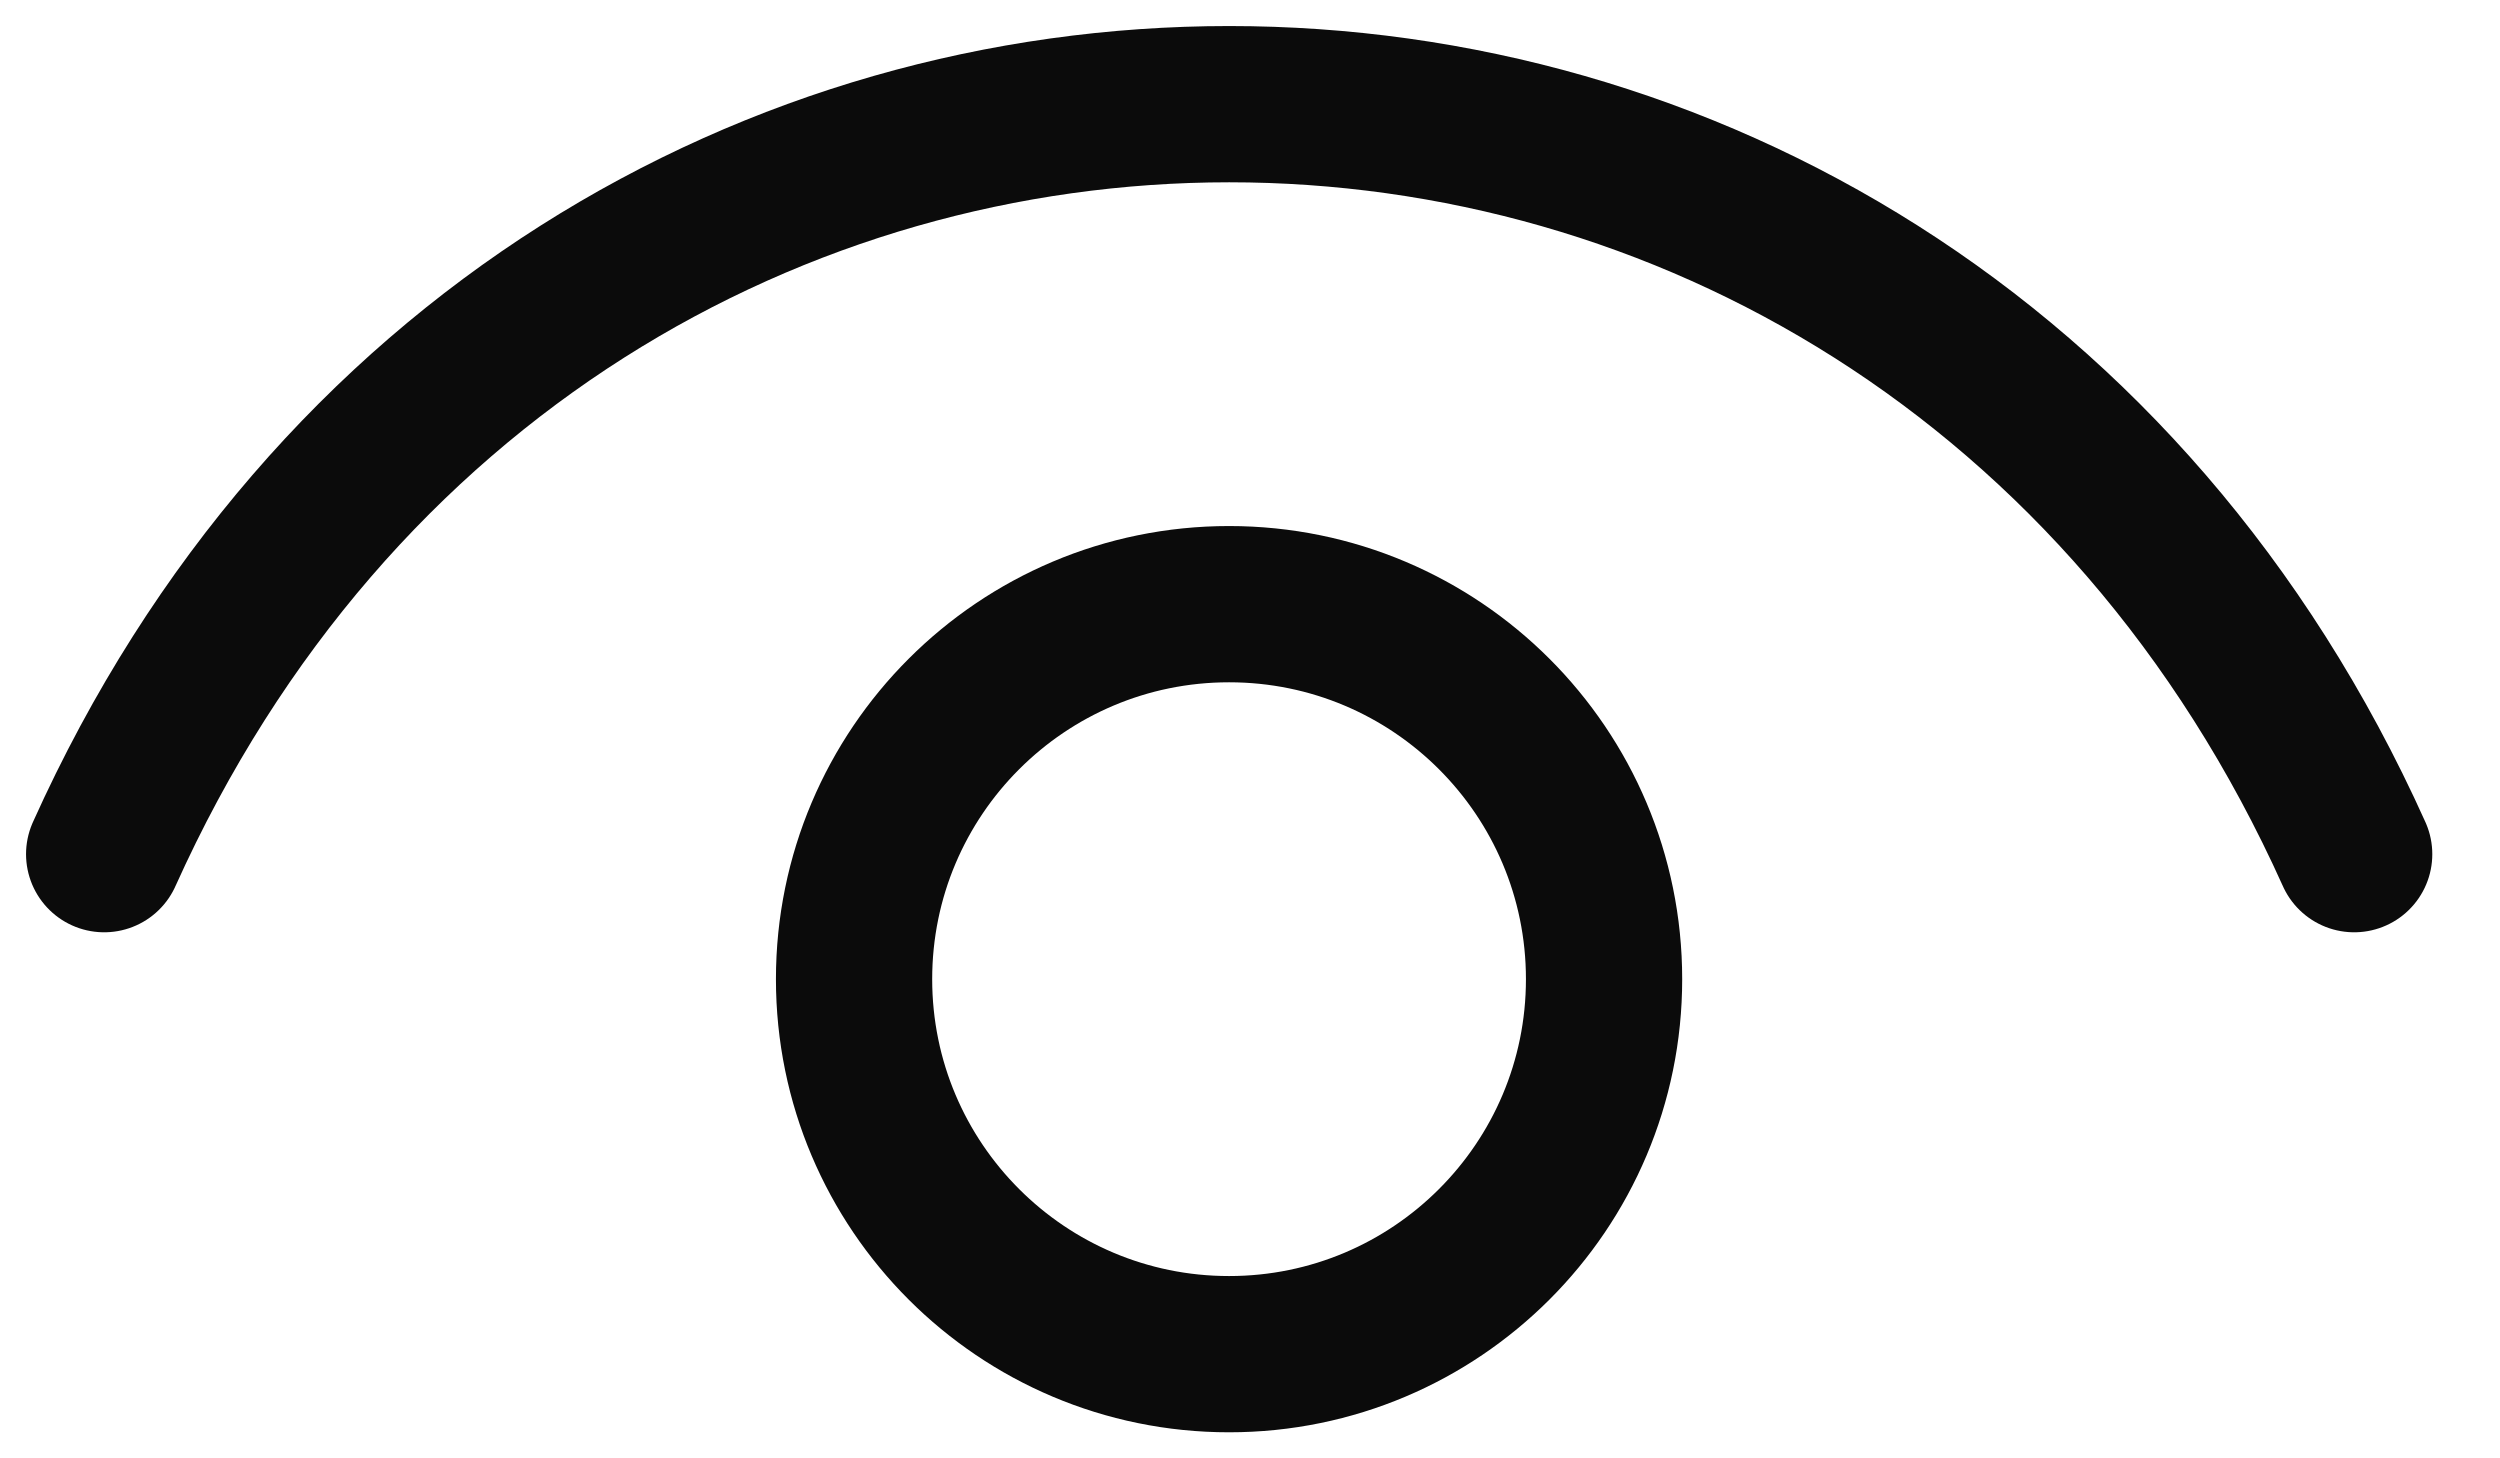
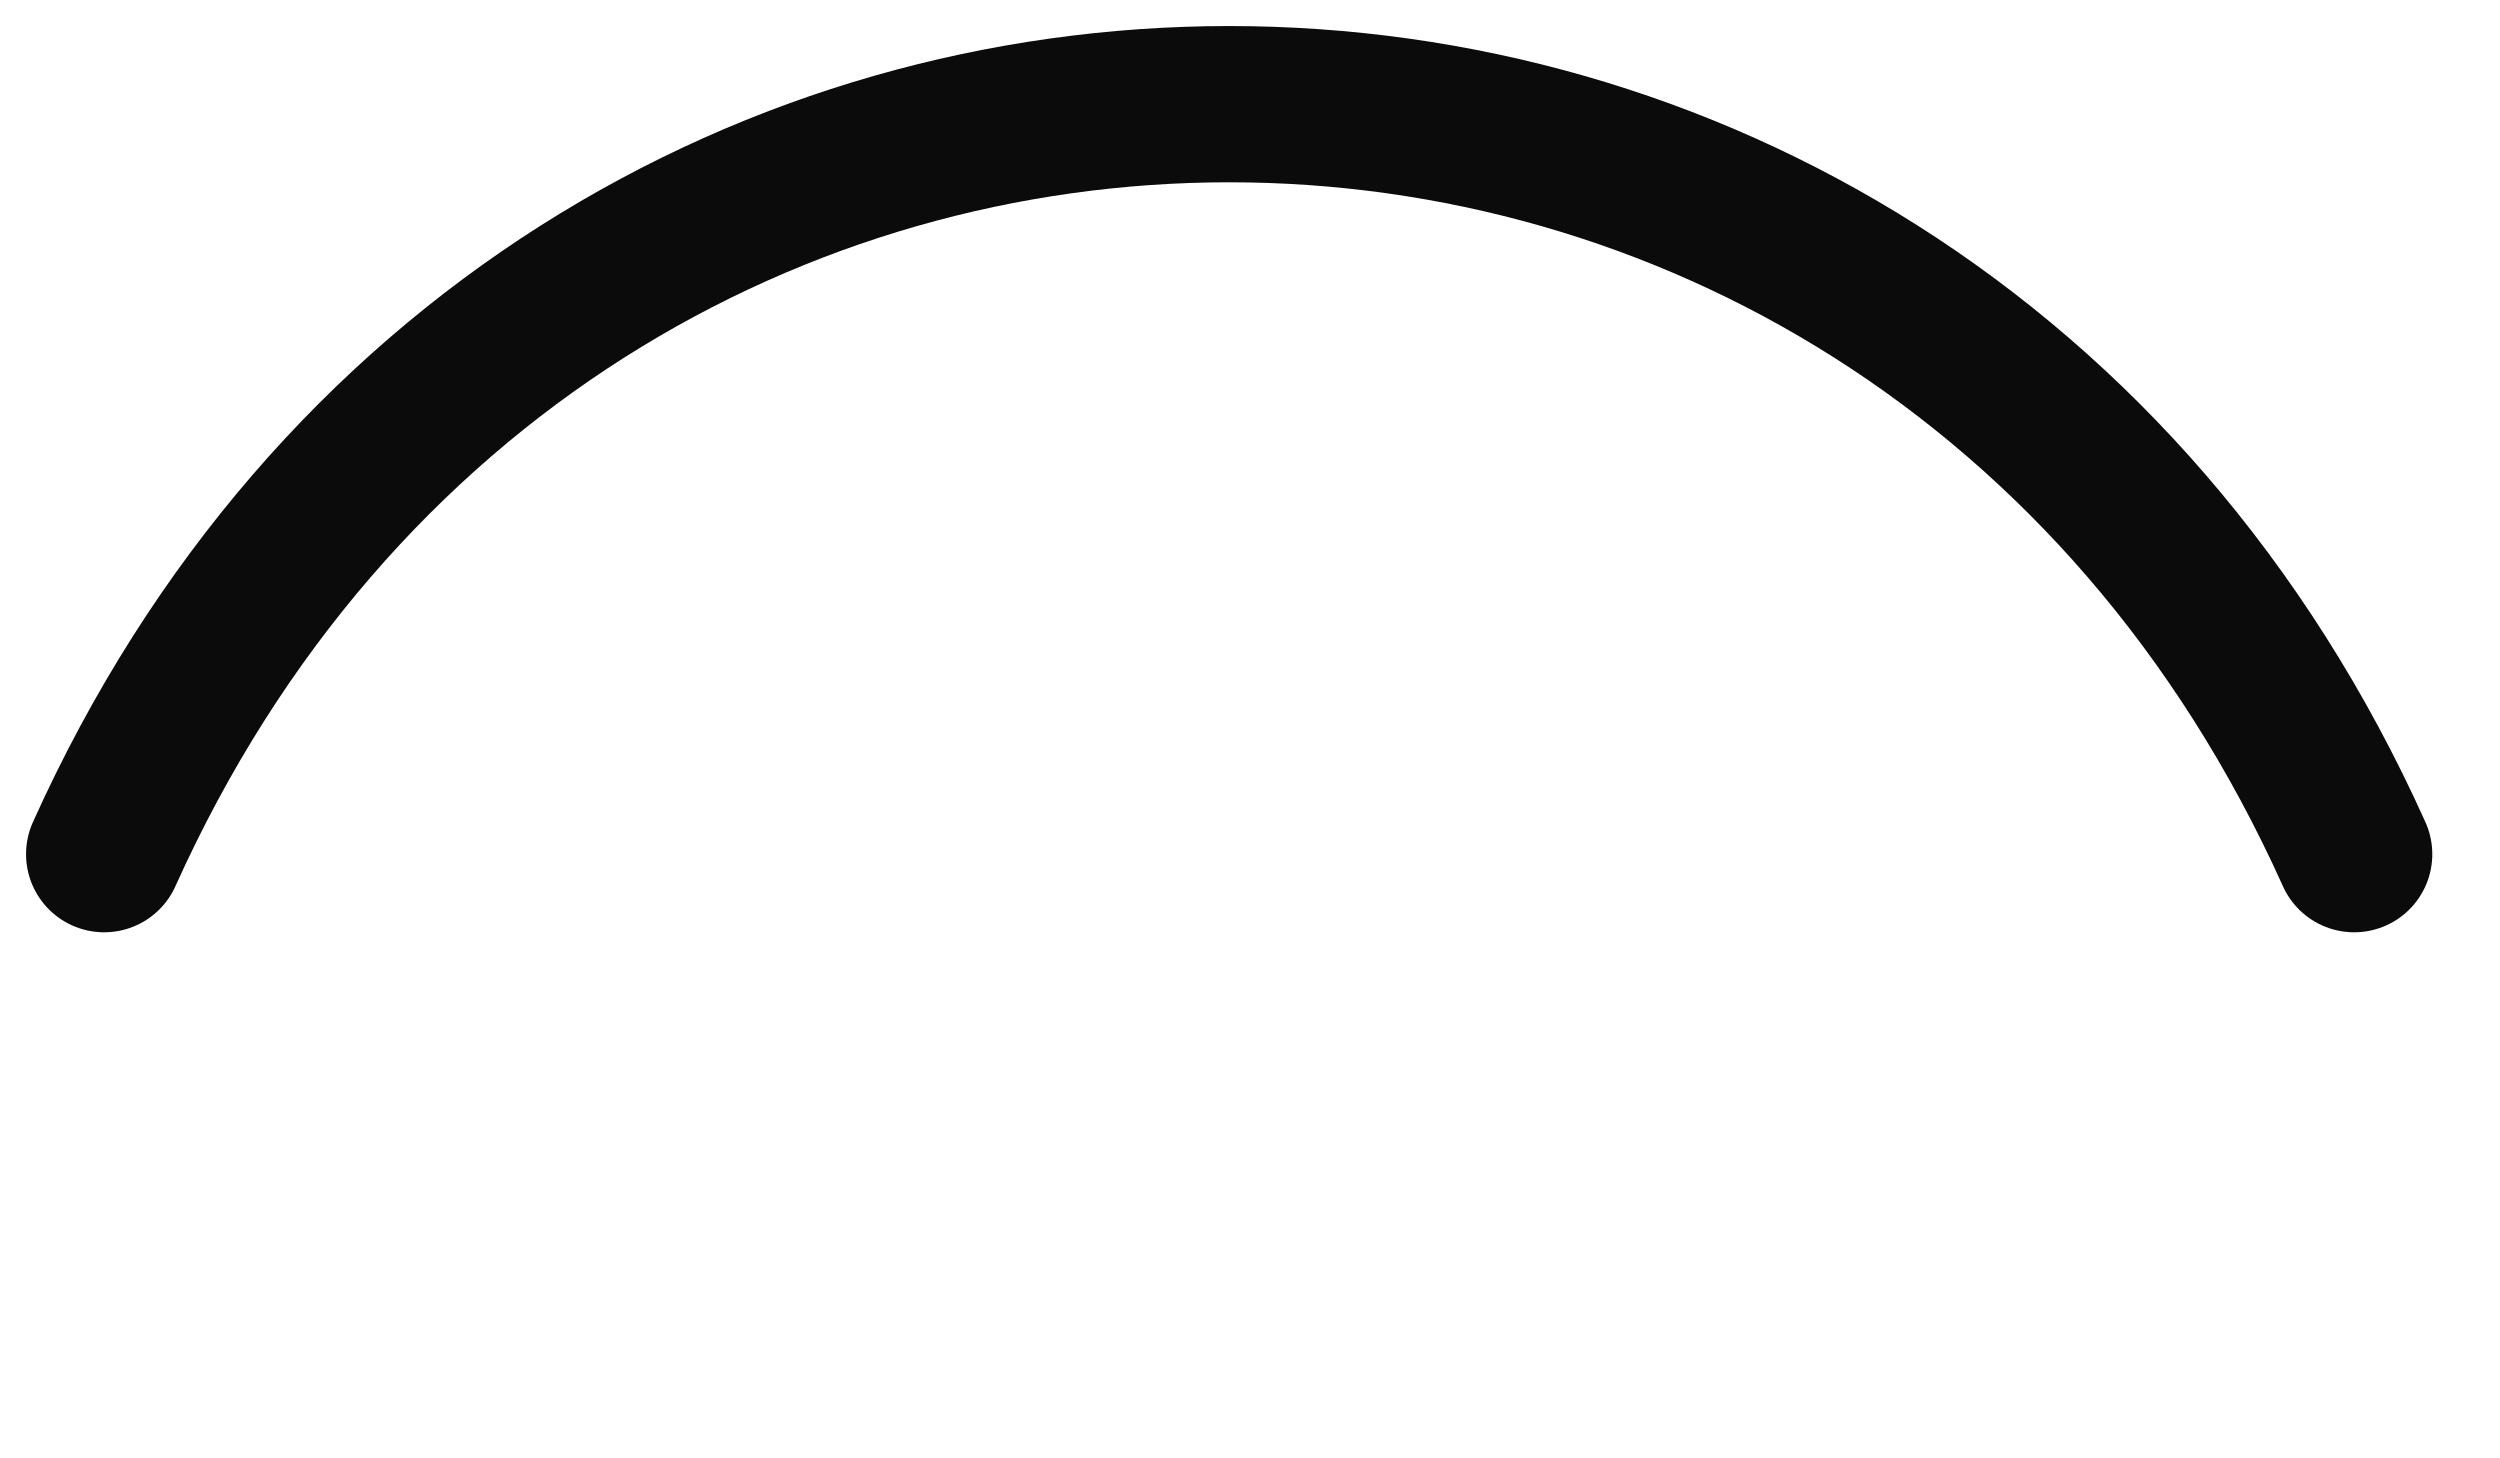
<svg xmlns="http://www.w3.org/2000/svg" width="24" height="14" viewBox="0 0 24 14" fill="none">
  <path d="M1 8.2C5.32 -1.4 18.28 -1.4 22.6 8.2" stroke="#0B0B0B" stroke-width="1.5" stroke-linecap="round" stroke-linejoin="round" />
-   <path d="M11.799 13C9.811 13 8.199 11.388 8.199 9.4C8.199 7.412 9.811 5.8 11.799 5.8C13.787 5.8 15.399 7.412 15.399 9.4C15.399 11.388 13.787 13 11.799 13Z" stroke="#0B0B0B" stroke-width="1.5" stroke-linecap="round" stroke-linejoin="round" />
</svg>